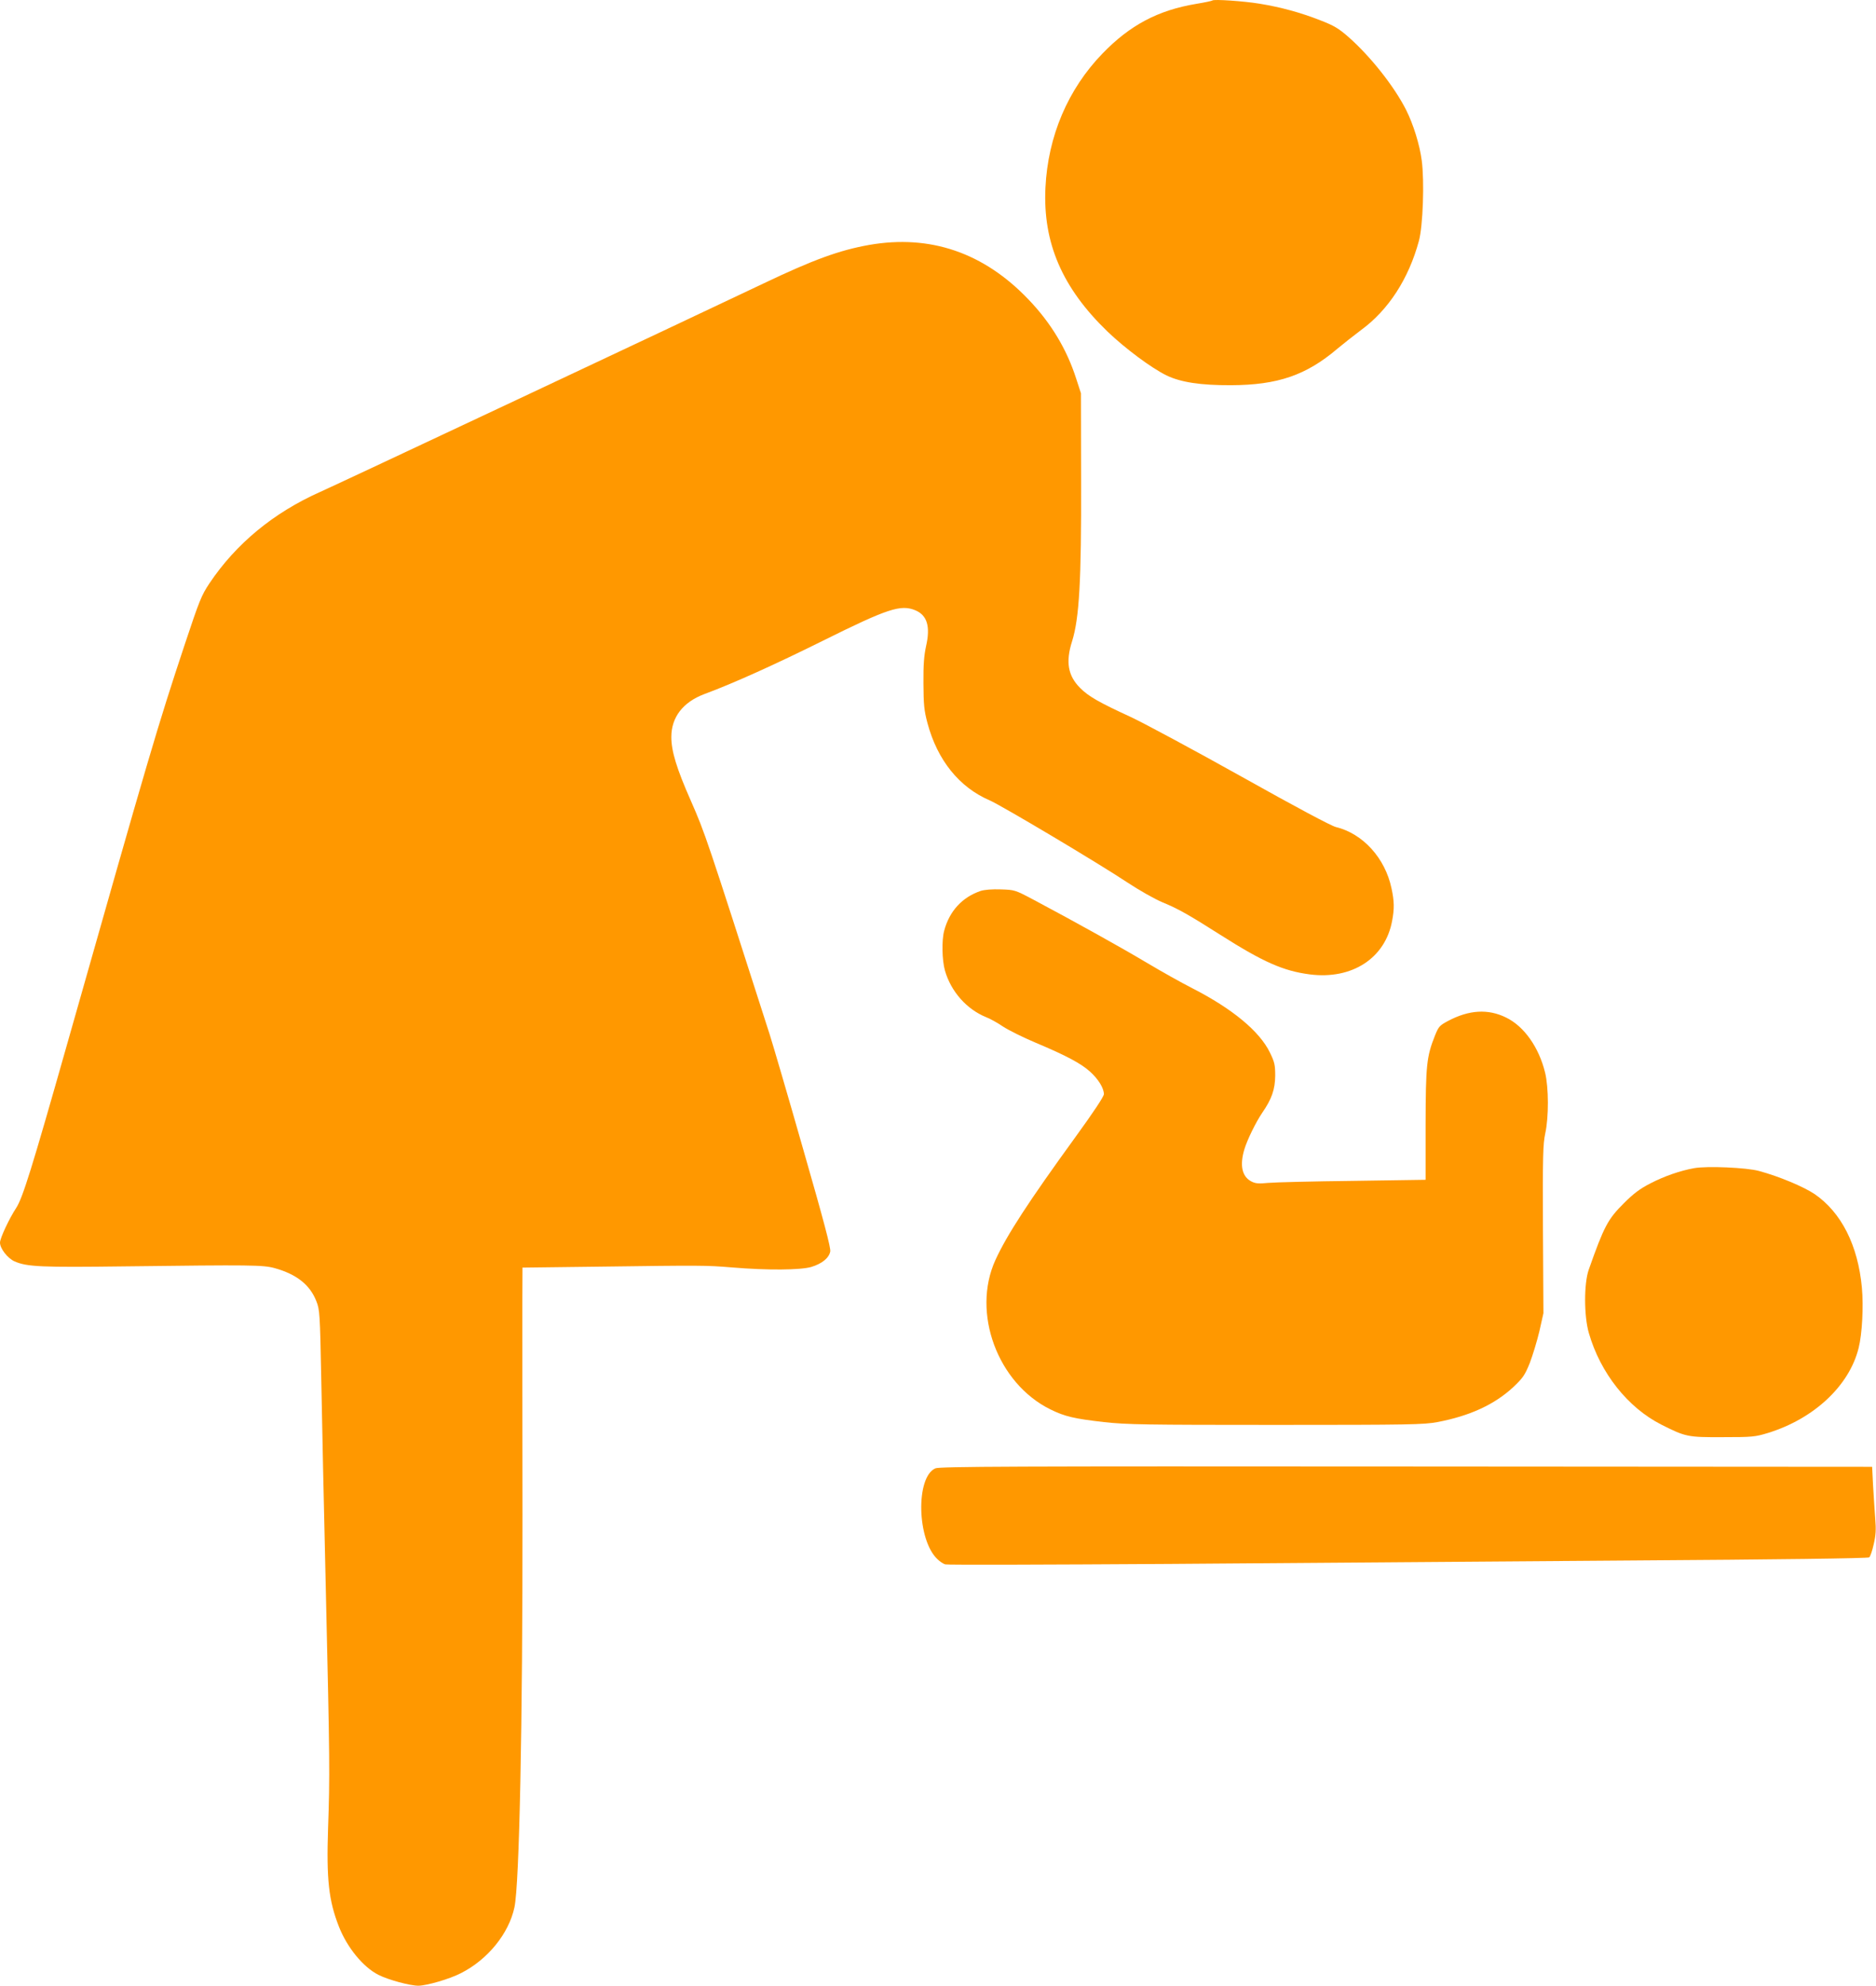
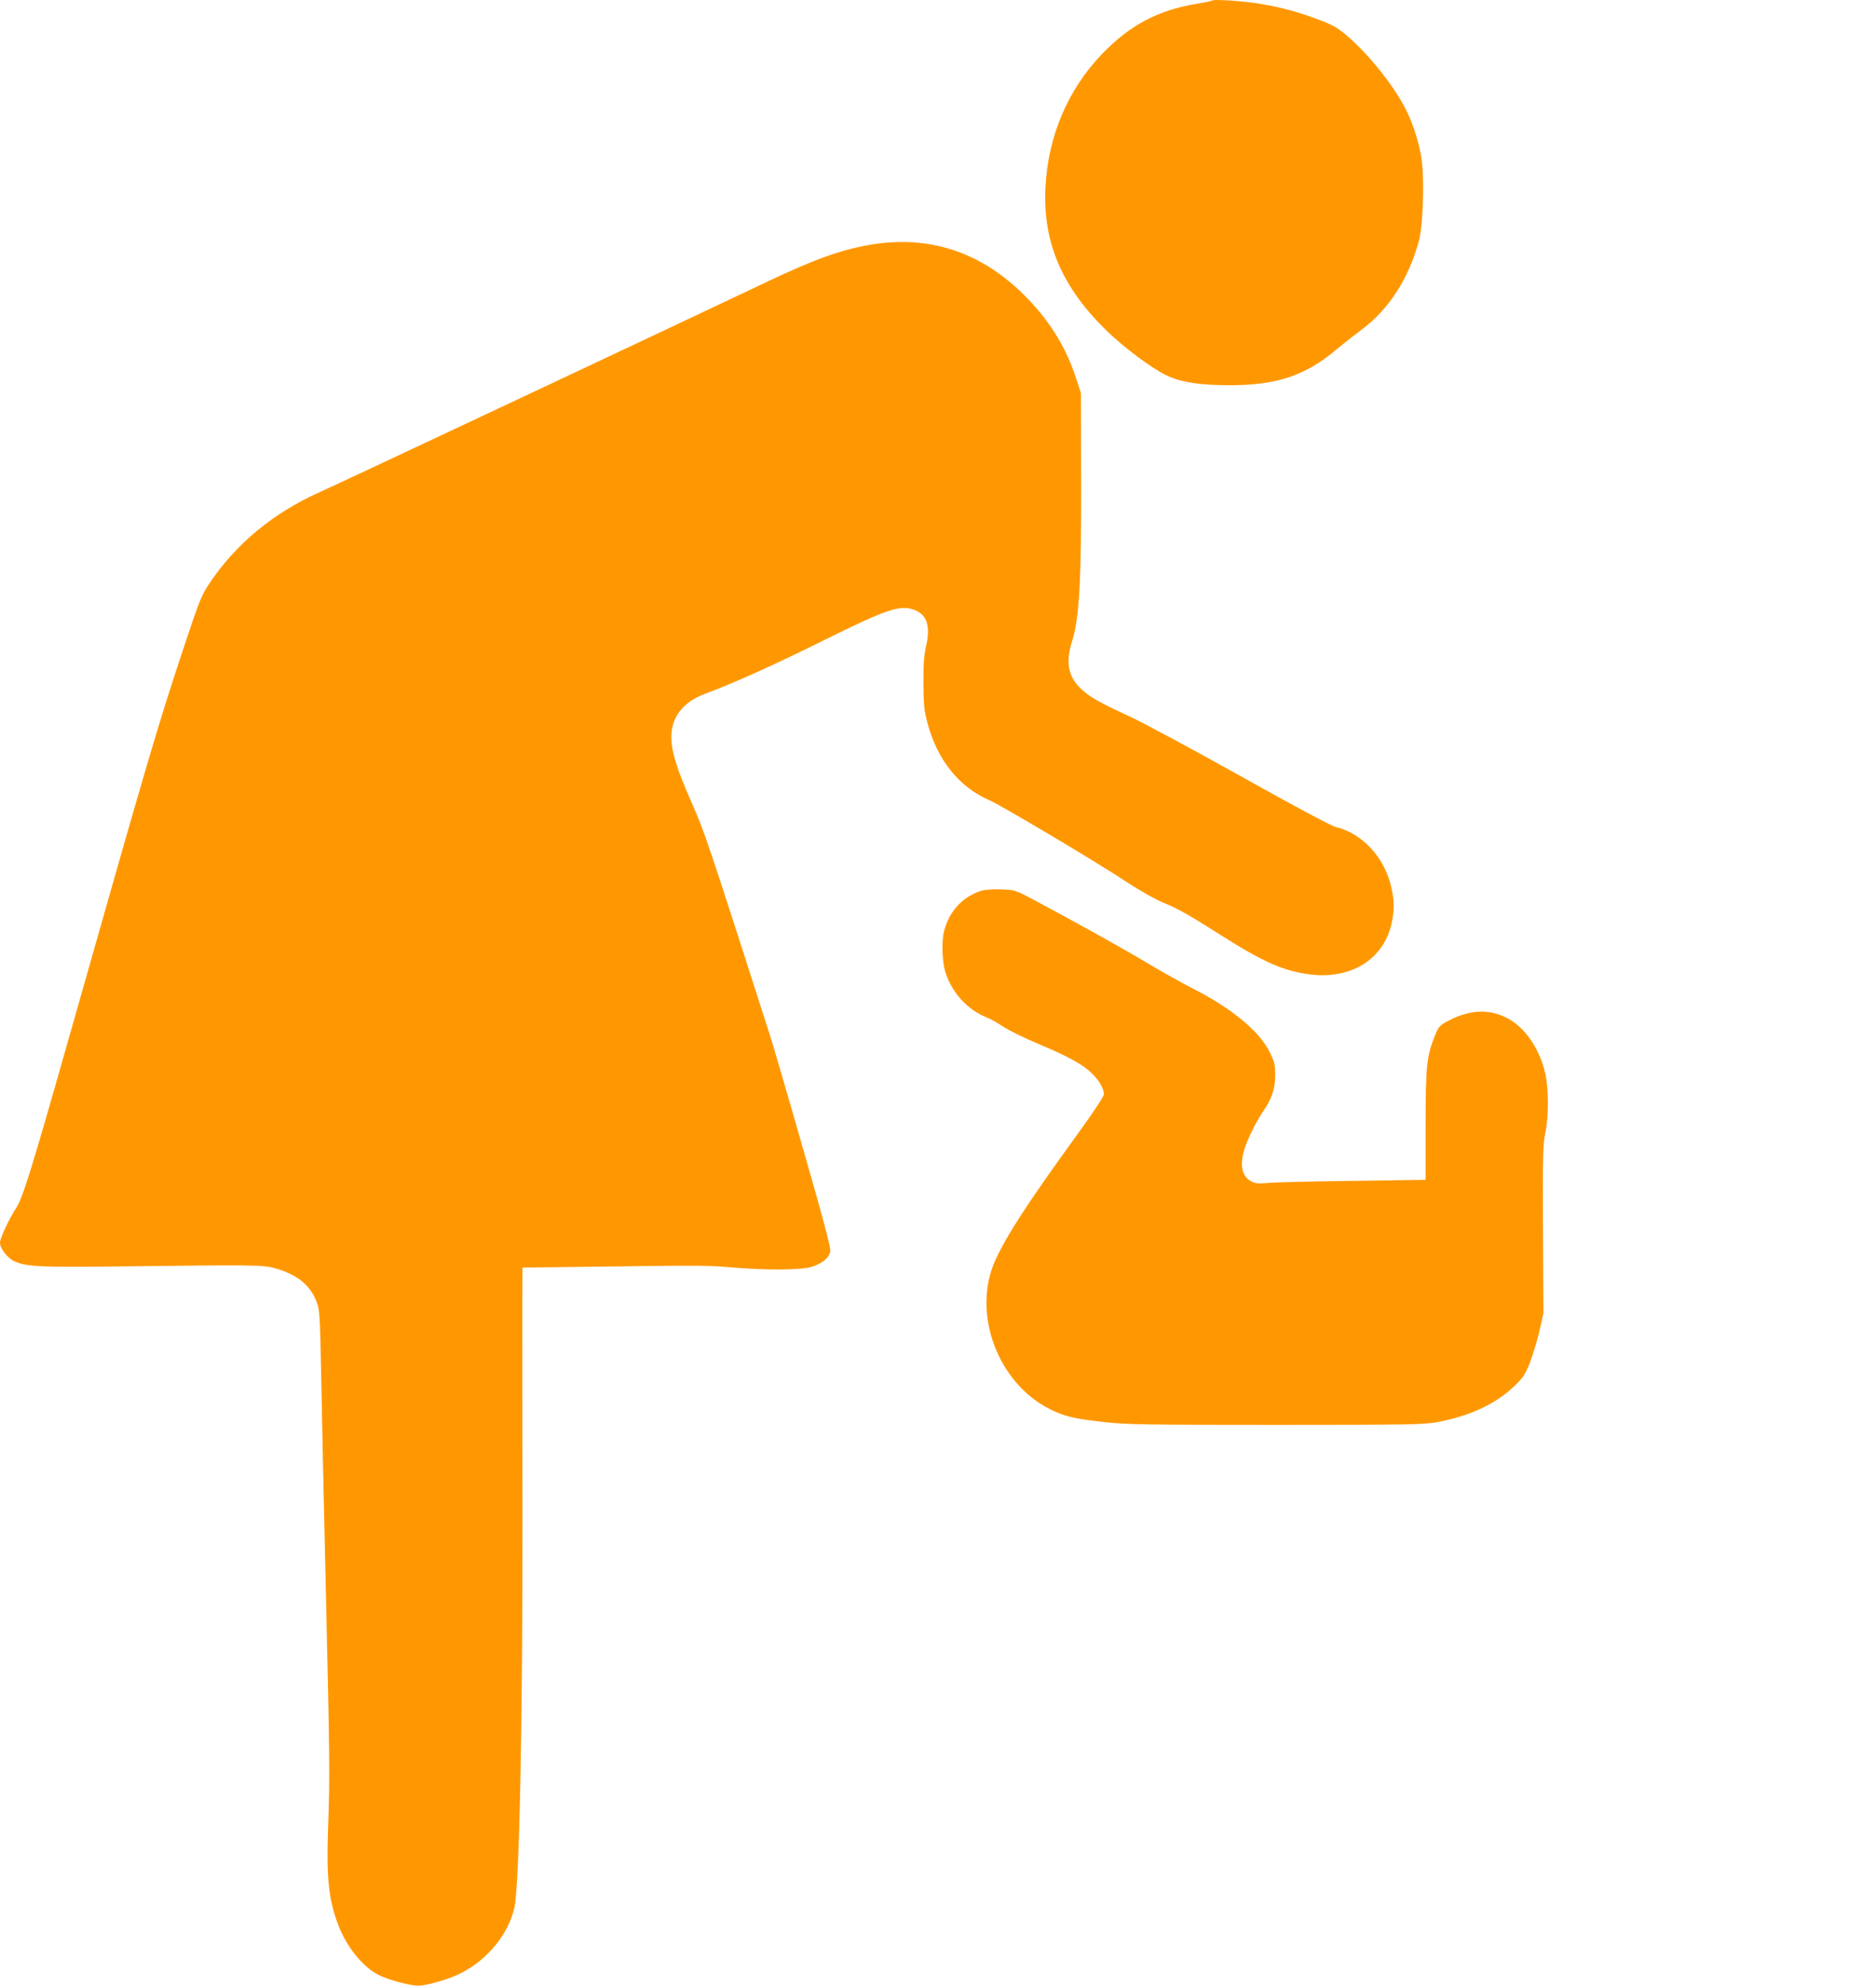
<svg xmlns="http://www.w3.org/2000/svg" version="1.0" width="1210pt" height="1280pt" viewBox="0 0 1210 1280" preserveAspectRatio="xMidYMid meet">
  <g transform="translate(0,1280) scale(0.1,-0.1)" fill="#ff9800" stroke="none">
    <path d="M7820 12797 c-3 -3 -50 -13 -105 -22 -246 -41 -427 -137 -604 -320 -223 -230 -352 -533 -368 -865 -17 -356 108 -645 400 -927 115 -110 283 -235 381 -283 91 -44 220 -64 416 -63 301 1 485 64 687 236 37 31 106 85 151 119 177 129 308 331 374 576 26 97 36 383 18 518 -13 100 -54 233 -101 326 -77 152 -230 345 -372 470 -63 55 -93 73 -181 107 -127 50 -256 85 -391 107 -103 17 -296 30 -305 21z" />
    <path d="M5605 11221 c-191 -34 -359 -95 -680 -248 -509 -242 -2762 -1301 -2860 -1344 -301 -134 -543 -334 -714 -589 -52 -78 -65 -111 -158 -390 -179 -539 -227 -703 -757 -2570 -232 -818 -290 -1003 -332 -1067 -44 -67 -104 -194 -104 -223 0 -38 49 -101 94 -121 80 -35 170 -39 716 -32 814 10 885 9 960 -11 142 -39 230 -108 271 -215 21 -53 23 -80 31 -496 4 -242 18 -865 30 -1385 25 -1081 26 -1174 14 -1515 -11 -329 4 -466 70 -634 53 -135 156 -261 255 -311 63 -32 203 -70 258 -70 55 1 200 43 272 80 174 87 311 256 347 425 32 147 53 1181 52 2530 -1 627 -1 1242 -1 1367 l1 227 483 6 c678 9 699 9 869 -5 229 -19 440 -17 510 3 70 21 115 58 123 100 4 24 -41 195 -174 657 -98 344 -196 677 -216 740 -409 1274 -416 1296 -509 1508 -92 208 -126 320 -126 411 0 128 75 225 213 277 187 69 461 193 767 345 417 207 500 234 594 195 76 -32 98 -104 69 -231 -13 -60 -18 -119 -17 -240 1 -138 4 -173 26 -256 64 -239 205 -414 401 -498 74 -32 700 -404 891 -531 74 -49 175 -106 223 -126 100 -41 168 -79 374 -210 277 -176 407 -233 577 -255 273 -35 487 105 531 345 15 79 14 127 -4 210 -41 195 -185 353 -359 395 -30 7 -262 131 -605 323 -306 171 -628 344 -715 385 -209 96 -275 134 -329 188 -79 79 -95 168 -52 302 46 148 60 388 58 1033 l-1 565 -31 95 c-61 190 -162 357 -305 507 -290 305 -637 423 -1031 354z" />
    <path d="M6325 7057 c-118 -40 -201 -129 -235 -256 -17 -63 -14 -191 5 -258 39 -135 140 -249 266 -300 24 -9 73 -36 108 -60 35 -23 129 -70 210 -104 200 -84 293 -134 352 -187 53 -48 89 -106 89 -145 0 -15 -67 -116 -181 -273 -305 -420 -445 -635 -519 -797 -154 -339 14 -794 355 -962 93 -46 154 -60 347 -82 145 -16 265 -18 1108 -18 866 0 953 2 1040 18 211 40 369 113 491 226 62 59 74 76 106 155 19 50 47 142 62 205 l26 116 -3 540 c-2 479 0 549 15 620 23 106 22 295 -1 390 -40 164 -135 299 -252 356 -116 57 -239 50 -376 -23 -52 -28 -59 -35 -82 -92 -55 -138 -60 -191 -61 -576 l0 -355 -470 -7 c-258 -3 -504 -9 -546 -13 -61 -6 -82 -4 -107 9 -61 31 -77 103 -46 207 19 63 74 175 116 237 61 88 82 150 83 237 0 71 -4 88 -34 150 -67 138 -243 283 -501 415 -69 35 -201 109 -295 165 -159 95 -450 257 -730 406 -119 63 -121 63 -210 66 -55 2 -105 -2 -130 -10z" />
-     <path d="M10927 5270 c-89 -16 -191 -51 -282 -98 -68 -35 -108 -65 -170 -127 -105 -104 -129 -150 -228 -430 -31 -89 -31 -298 1 -408 74 -257 251 -481 469 -591 155 -78 169 -81 393 -80 194 0 210 2 293 27 298 92 525 305 585 548 23 91 32 269 21 388 -25 274 -133 486 -305 604 -70 47 -229 114 -359 149 -80 22 -336 33 -418 18z" />
-     <path d="M6033 3335 c-128 -56 -119 -463 14 -586 15 -15 38 -30 50 -33 12 -4 667 -2 1455 3 788 6 2121 16 2963 22 954 6 1534 14 1541 20 7 5 20 43 29 84 14 60 16 94 10 167 -4 51 -10 147 -14 213 l-6 120 -3005 2 c-2546 2 -3010 0 -3037 -12z" />
  </g>
</svg>